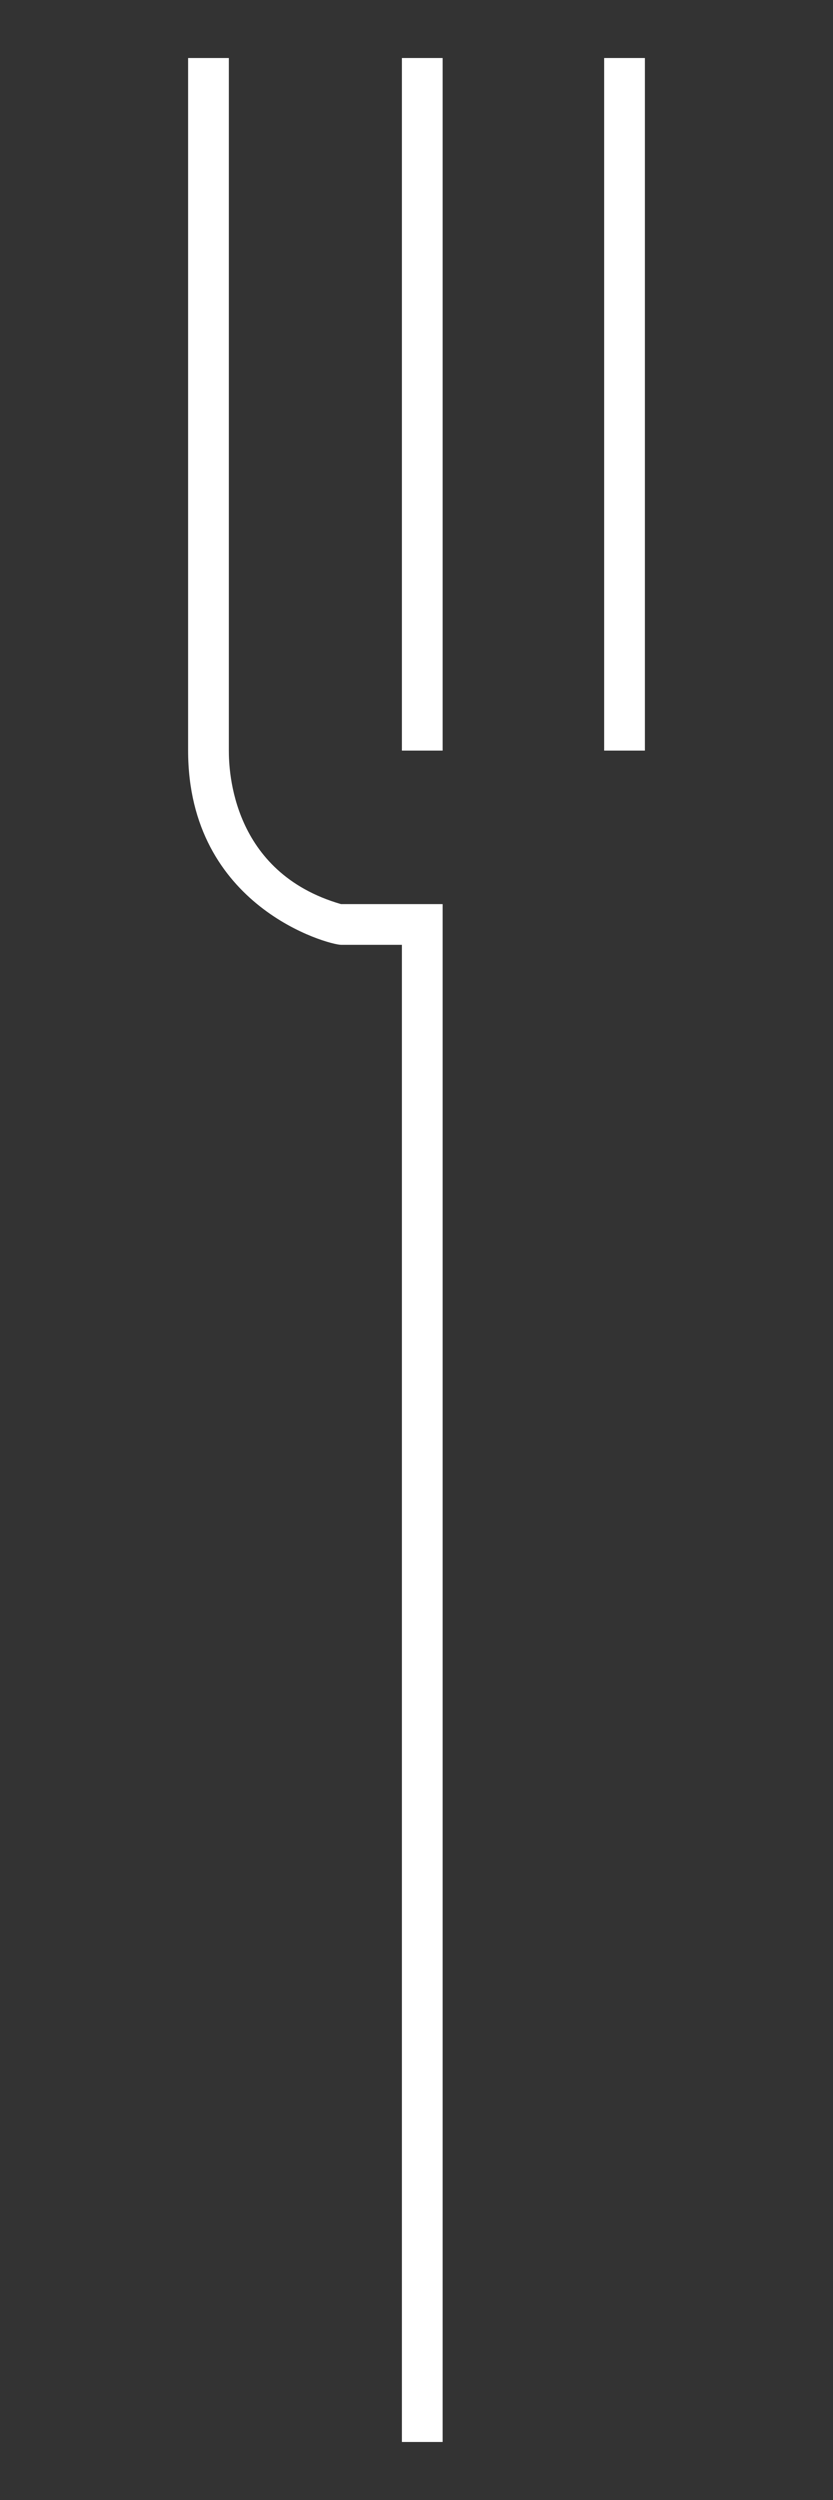
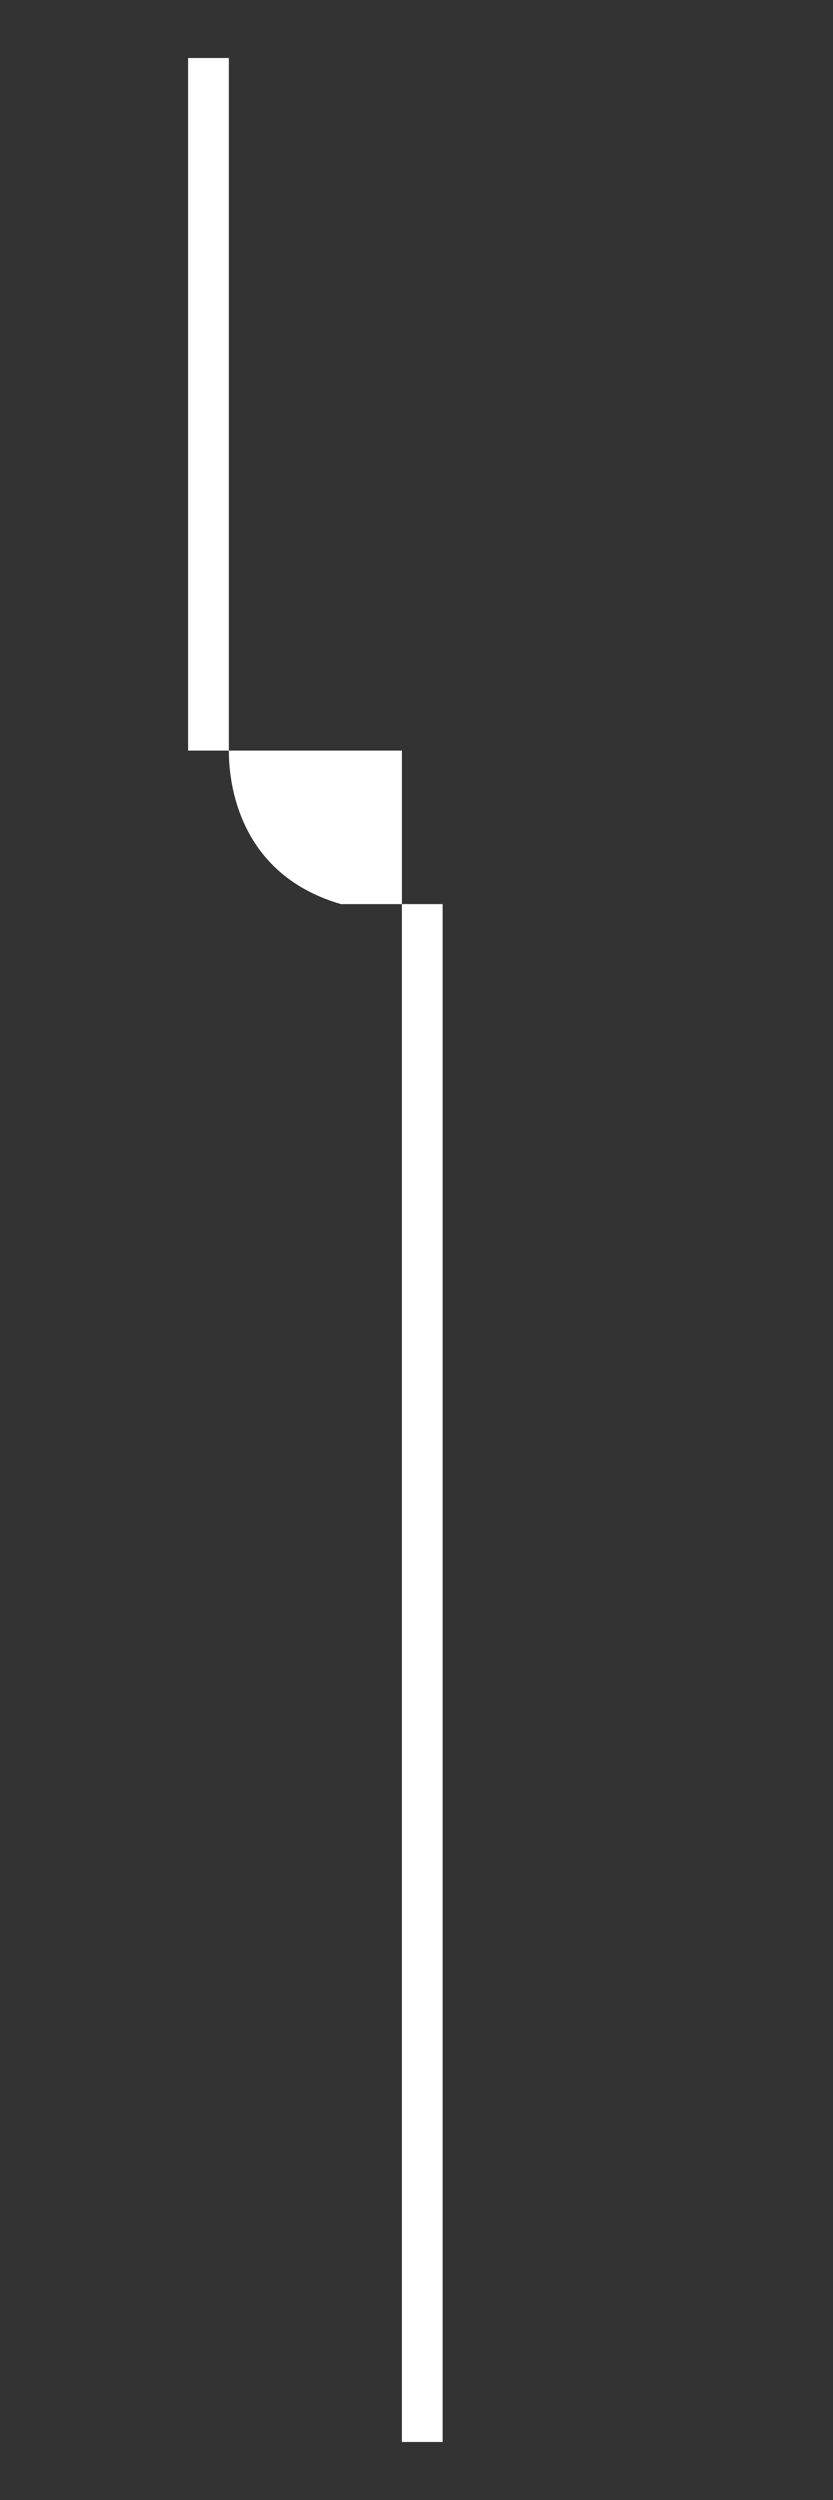
<svg xmlns="http://www.w3.org/2000/svg" viewBox="0 0 200 600">
  <rect x="0" y="0" width="200" height="600" fill="#333333" stroke="none" />
  <defs>
    <style>.cls-1{fill:#fff;}</style>
  </defs>
  <g transform="translate(45.165, 13.925)">
-     <rect class="cls-1" x="99.89" width="9.78" height="166.22" />
-     <rect class="cls-1" x="51.33" width="9.78" height="166.22" />
-     <path class="cls-1" d="M51.33,203.06H36.7c-26.29-7.62-26.92-32.17-26.92-36.84V0H0V166.22c0,37.56,33.78,46.61,36.7,46.61H51.33V572.15h9.78V203.06Z" />
+     <path class="cls-1" d="M51.33,203.06H36.7c-26.29-7.62-26.92-32.17-26.92-36.84V0H0V166.22H51.33V572.15h9.78V203.06Z" />
  </g>
</svg>